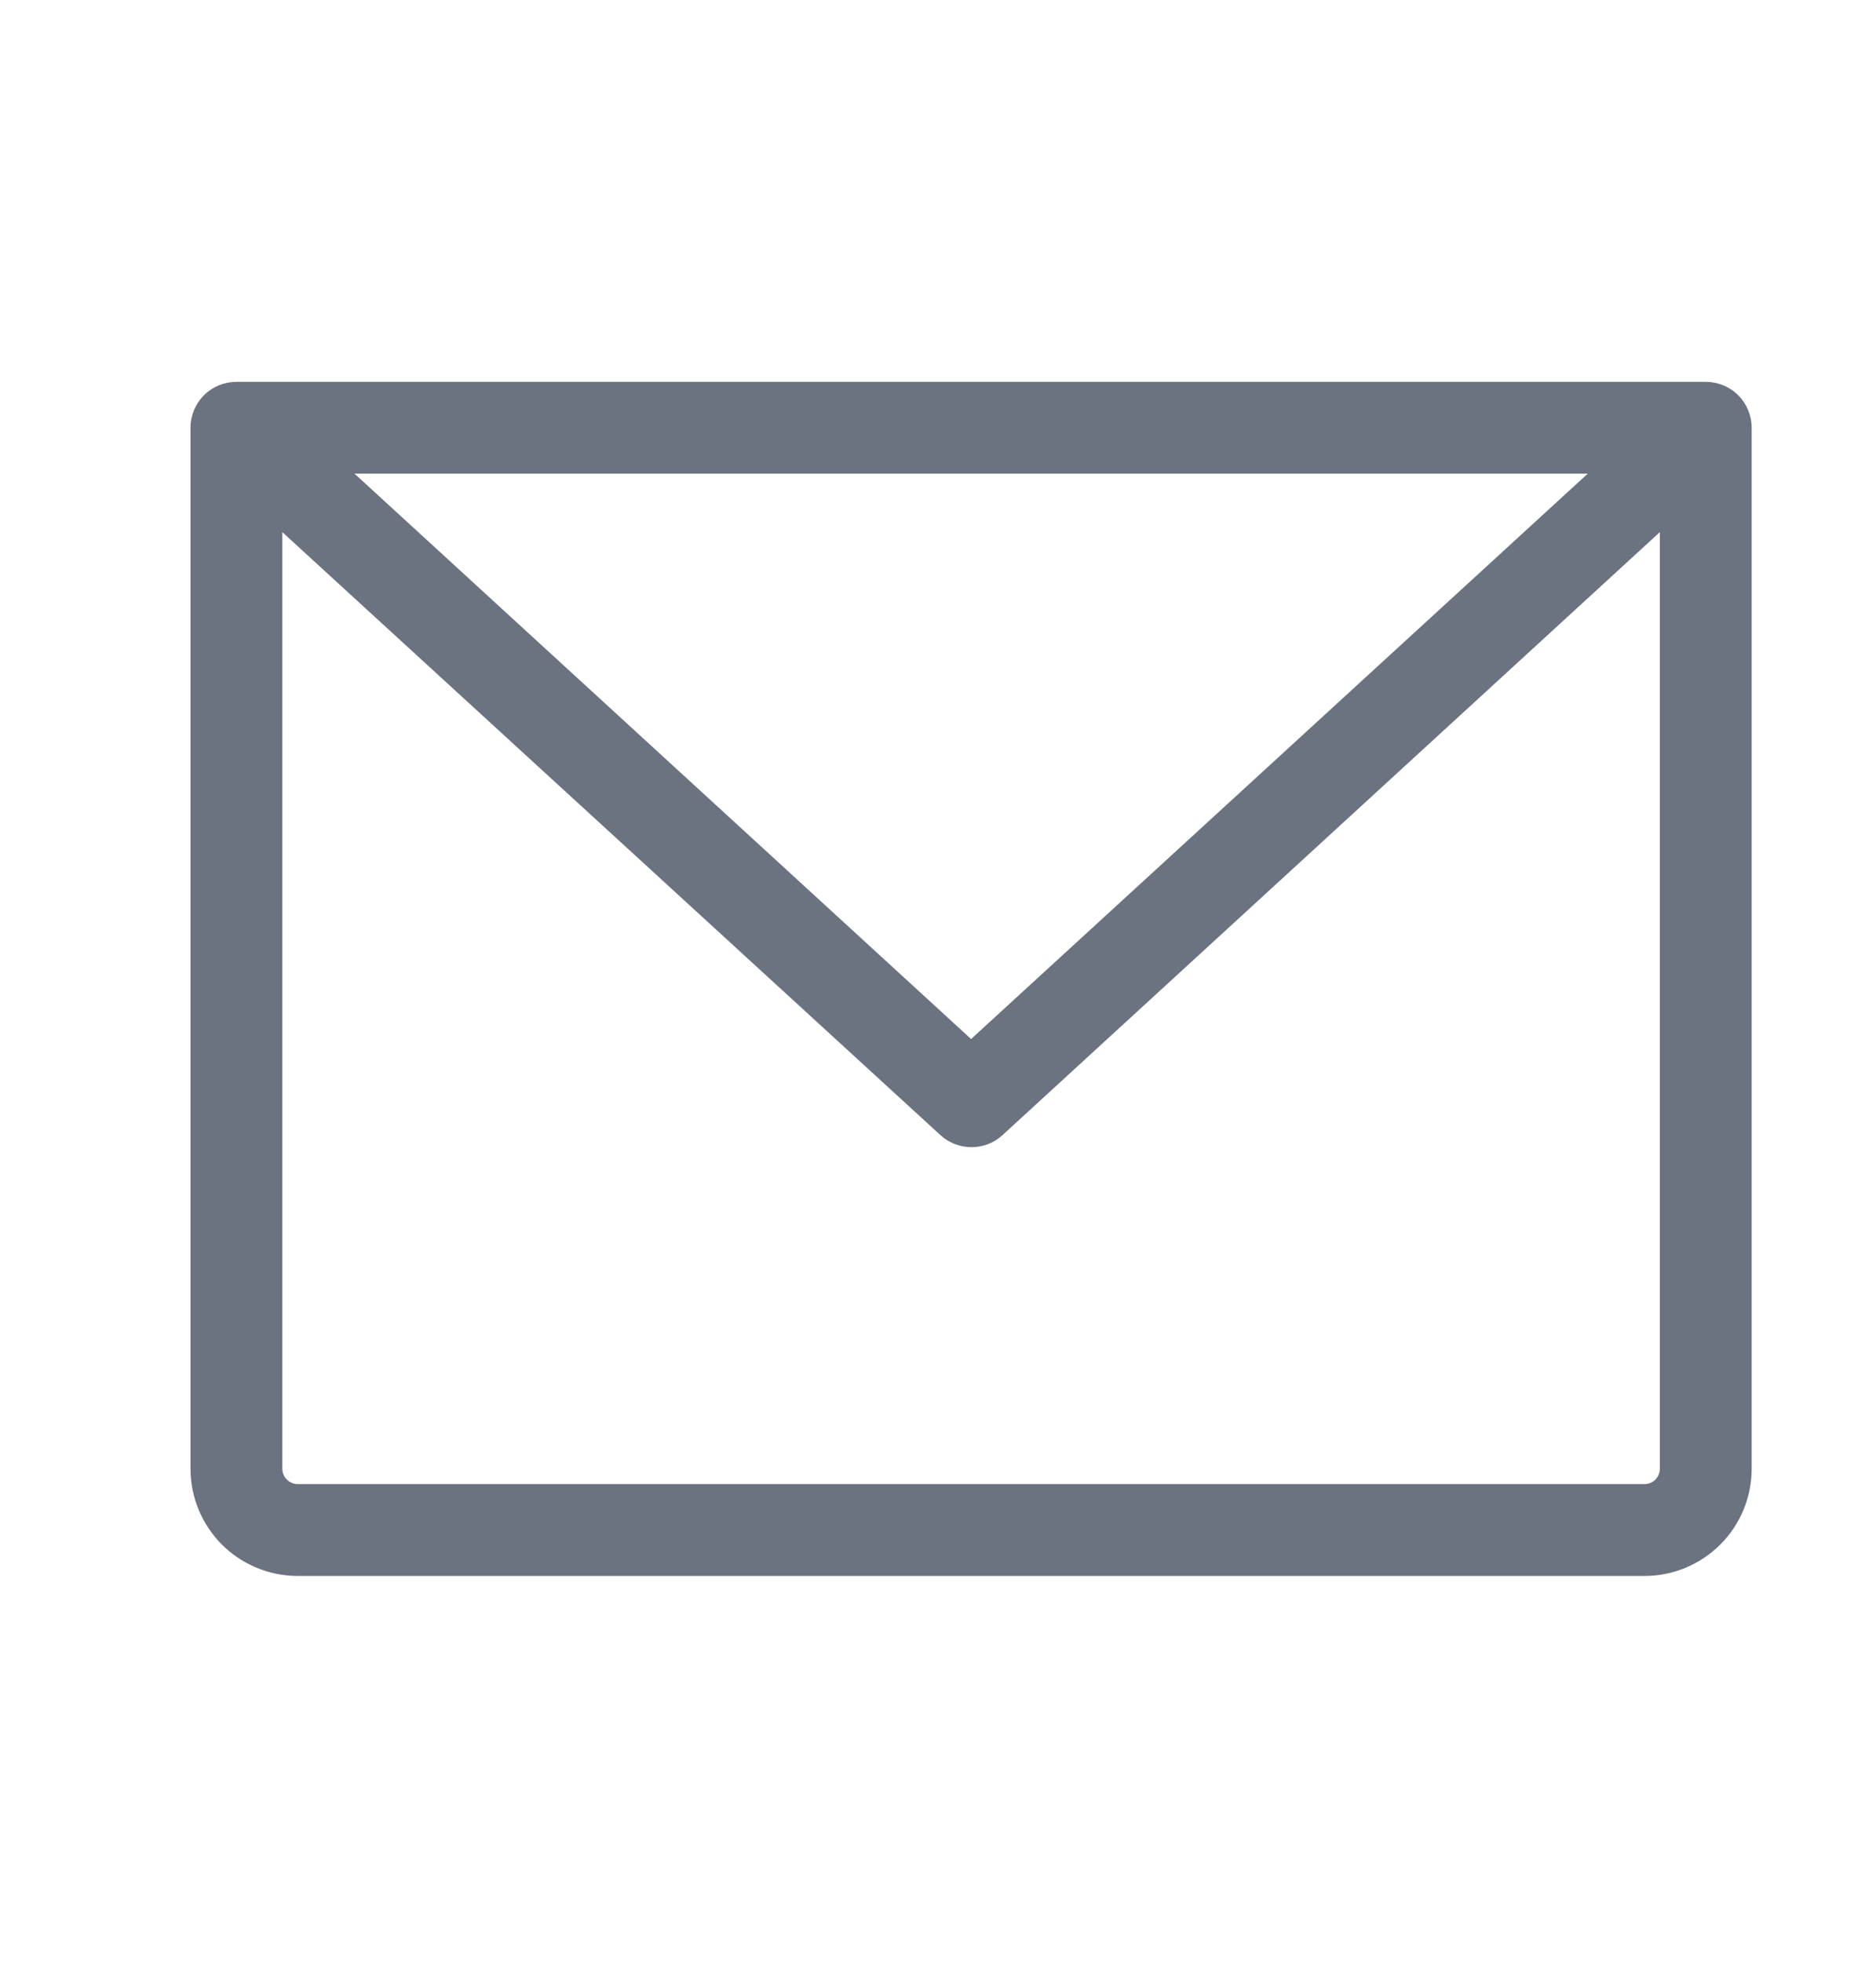
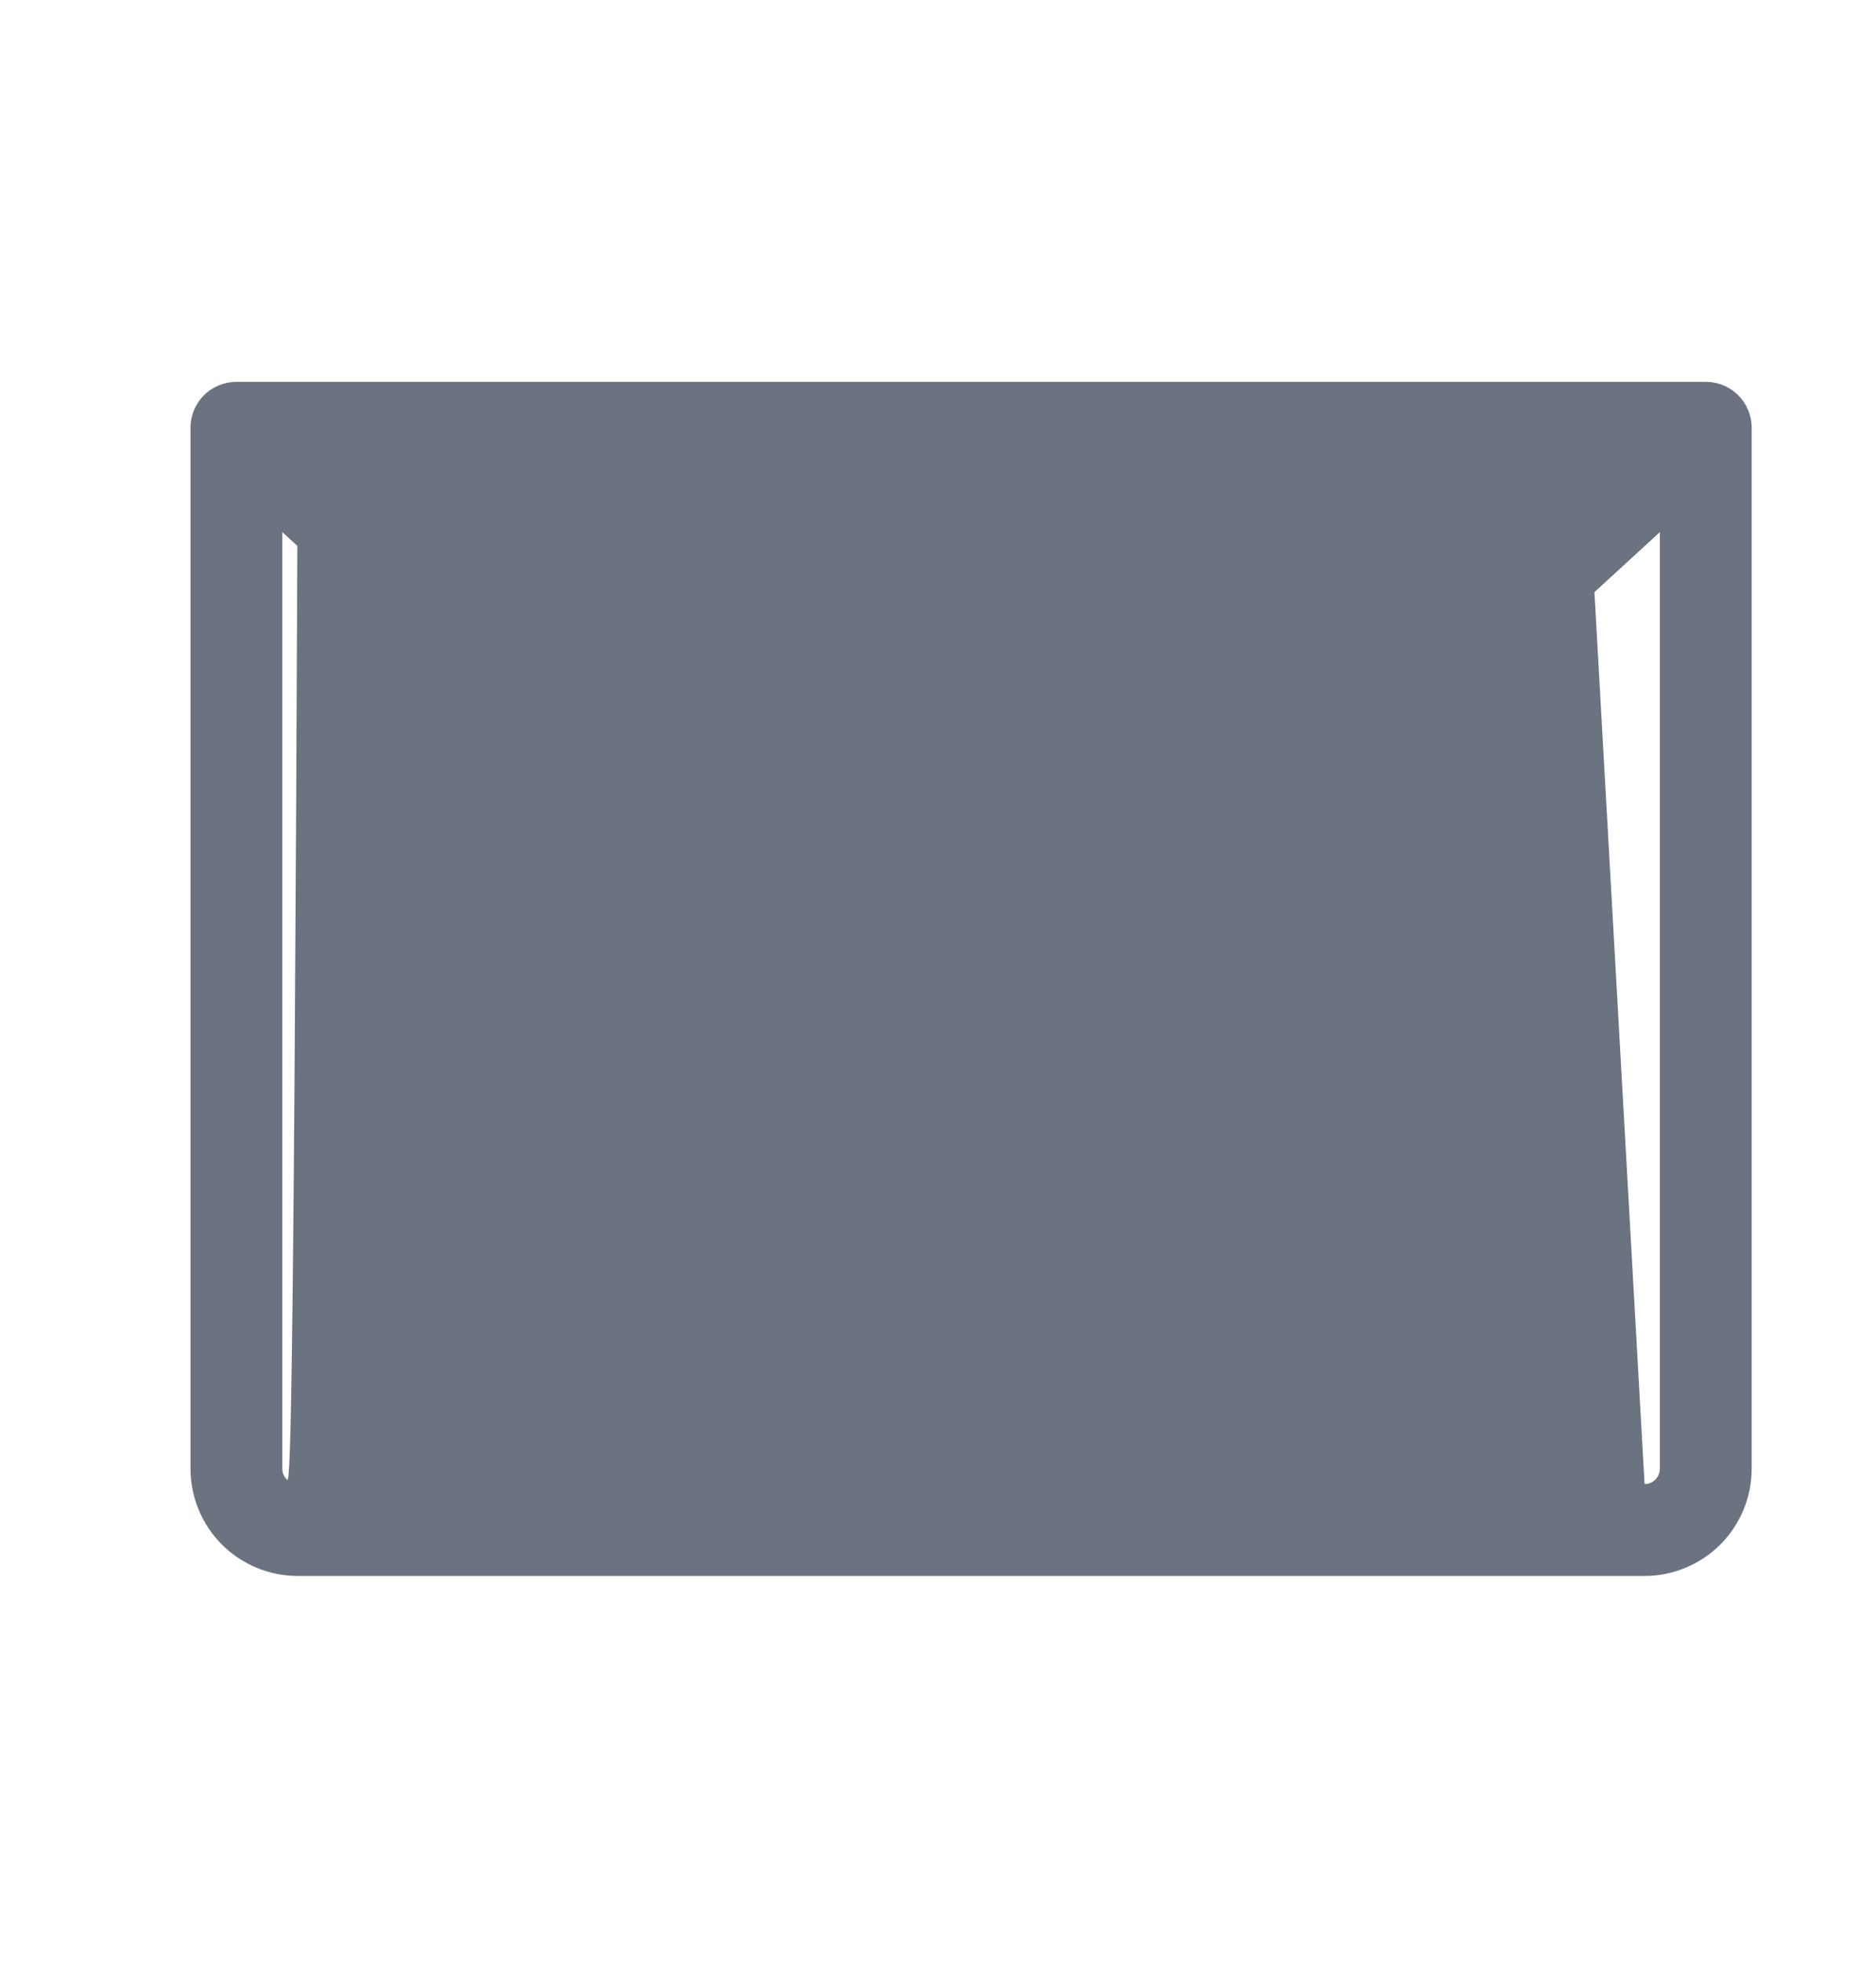
<svg xmlns="http://www.w3.org/2000/svg" width="22" height="23" viewBox="0 0 22 23" fill="none">
-   <path d="M20.004 4.477H2.773C2.63 4.477 2.493 4.533 2.392 4.634C2.291 4.735 2.234 4.872 2.234 5.015V17.22C2.234 17.553 2.367 17.873 2.602 18.109C2.838 18.344 3.158 18.477 3.491 18.477H19.286C19.619 18.477 19.938 18.344 20.174 18.109C20.41 17.873 20.542 17.553 20.542 17.22V5.015C20.542 4.872 20.485 4.735 20.384 4.634C20.283 4.533 20.146 4.477 20.004 4.477ZM18.62 5.553L11.388 12.182L4.157 5.553H18.62ZM19.286 17.4H3.491C3.443 17.4 3.398 17.381 3.364 17.347C3.33 17.313 3.311 17.268 3.311 17.22V6.239L11.029 13.309C11.129 13.4 11.258 13.45 11.393 13.45C11.527 13.45 11.657 13.4 11.756 13.309L19.465 6.239V17.22C19.465 17.268 19.446 17.313 19.413 17.347C19.379 17.381 19.333 17.4 19.286 17.4Z" fill="#6B7280" />
+   <path d="M20.004 4.477H2.773C2.63 4.477 2.493 4.533 2.392 4.634C2.291 4.735 2.234 4.872 2.234 5.015V17.22C2.234 17.553 2.367 17.873 2.602 18.109C2.838 18.344 3.158 18.477 3.491 18.477H19.286C19.619 18.477 19.938 18.344 20.174 18.109C20.41 17.873 20.542 17.553 20.542 17.22V5.015C20.542 4.872 20.485 4.735 20.384 4.634C20.283 4.533 20.146 4.477 20.004 4.477ZM18.62 5.553L11.388 12.182L4.157 5.553H18.62ZH3.491C3.443 17.4 3.398 17.381 3.364 17.347C3.33 17.313 3.311 17.268 3.311 17.22V6.239L11.029 13.309C11.129 13.4 11.258 13.45 11.393 13.45C11.527 13.45 11.657 13.4 11.756 13.309L19.465 6.239V17.22C19.465 17.268 19.446 17.313 19.413 17.347C19.379 17.381 19.333 17.4 19.286 17.4Z" fill="#6B7280" />
</svg>